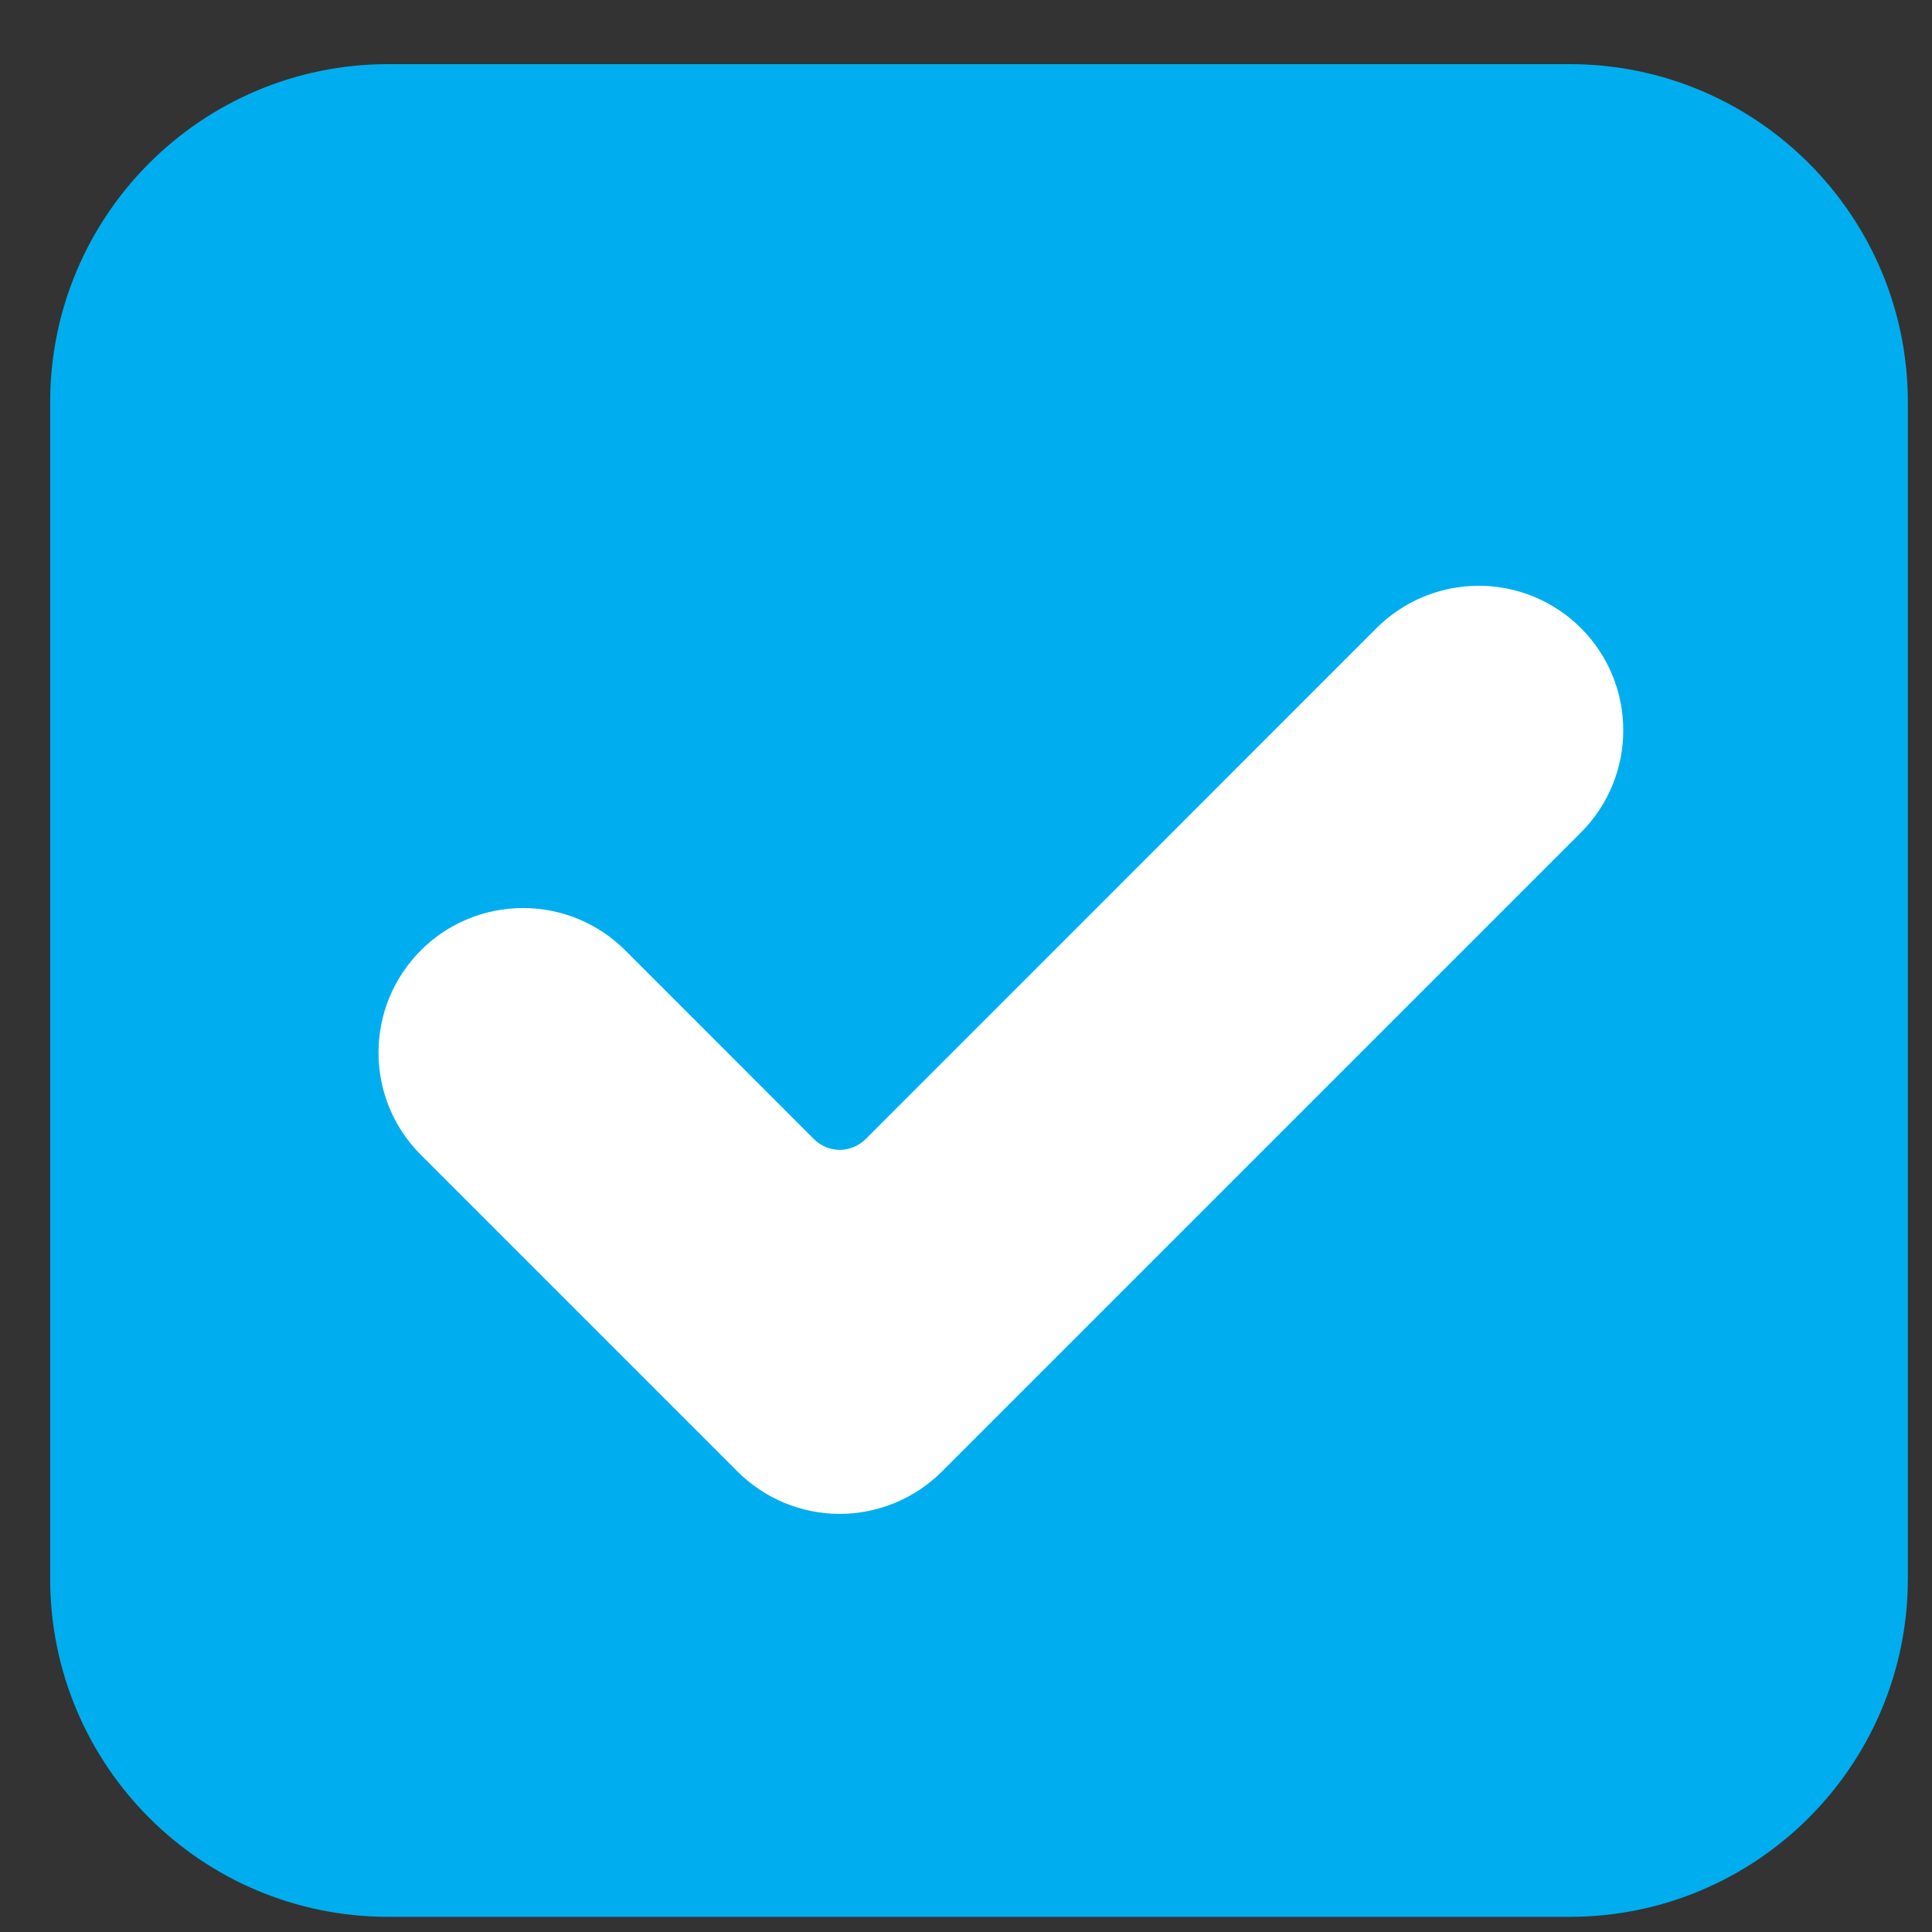
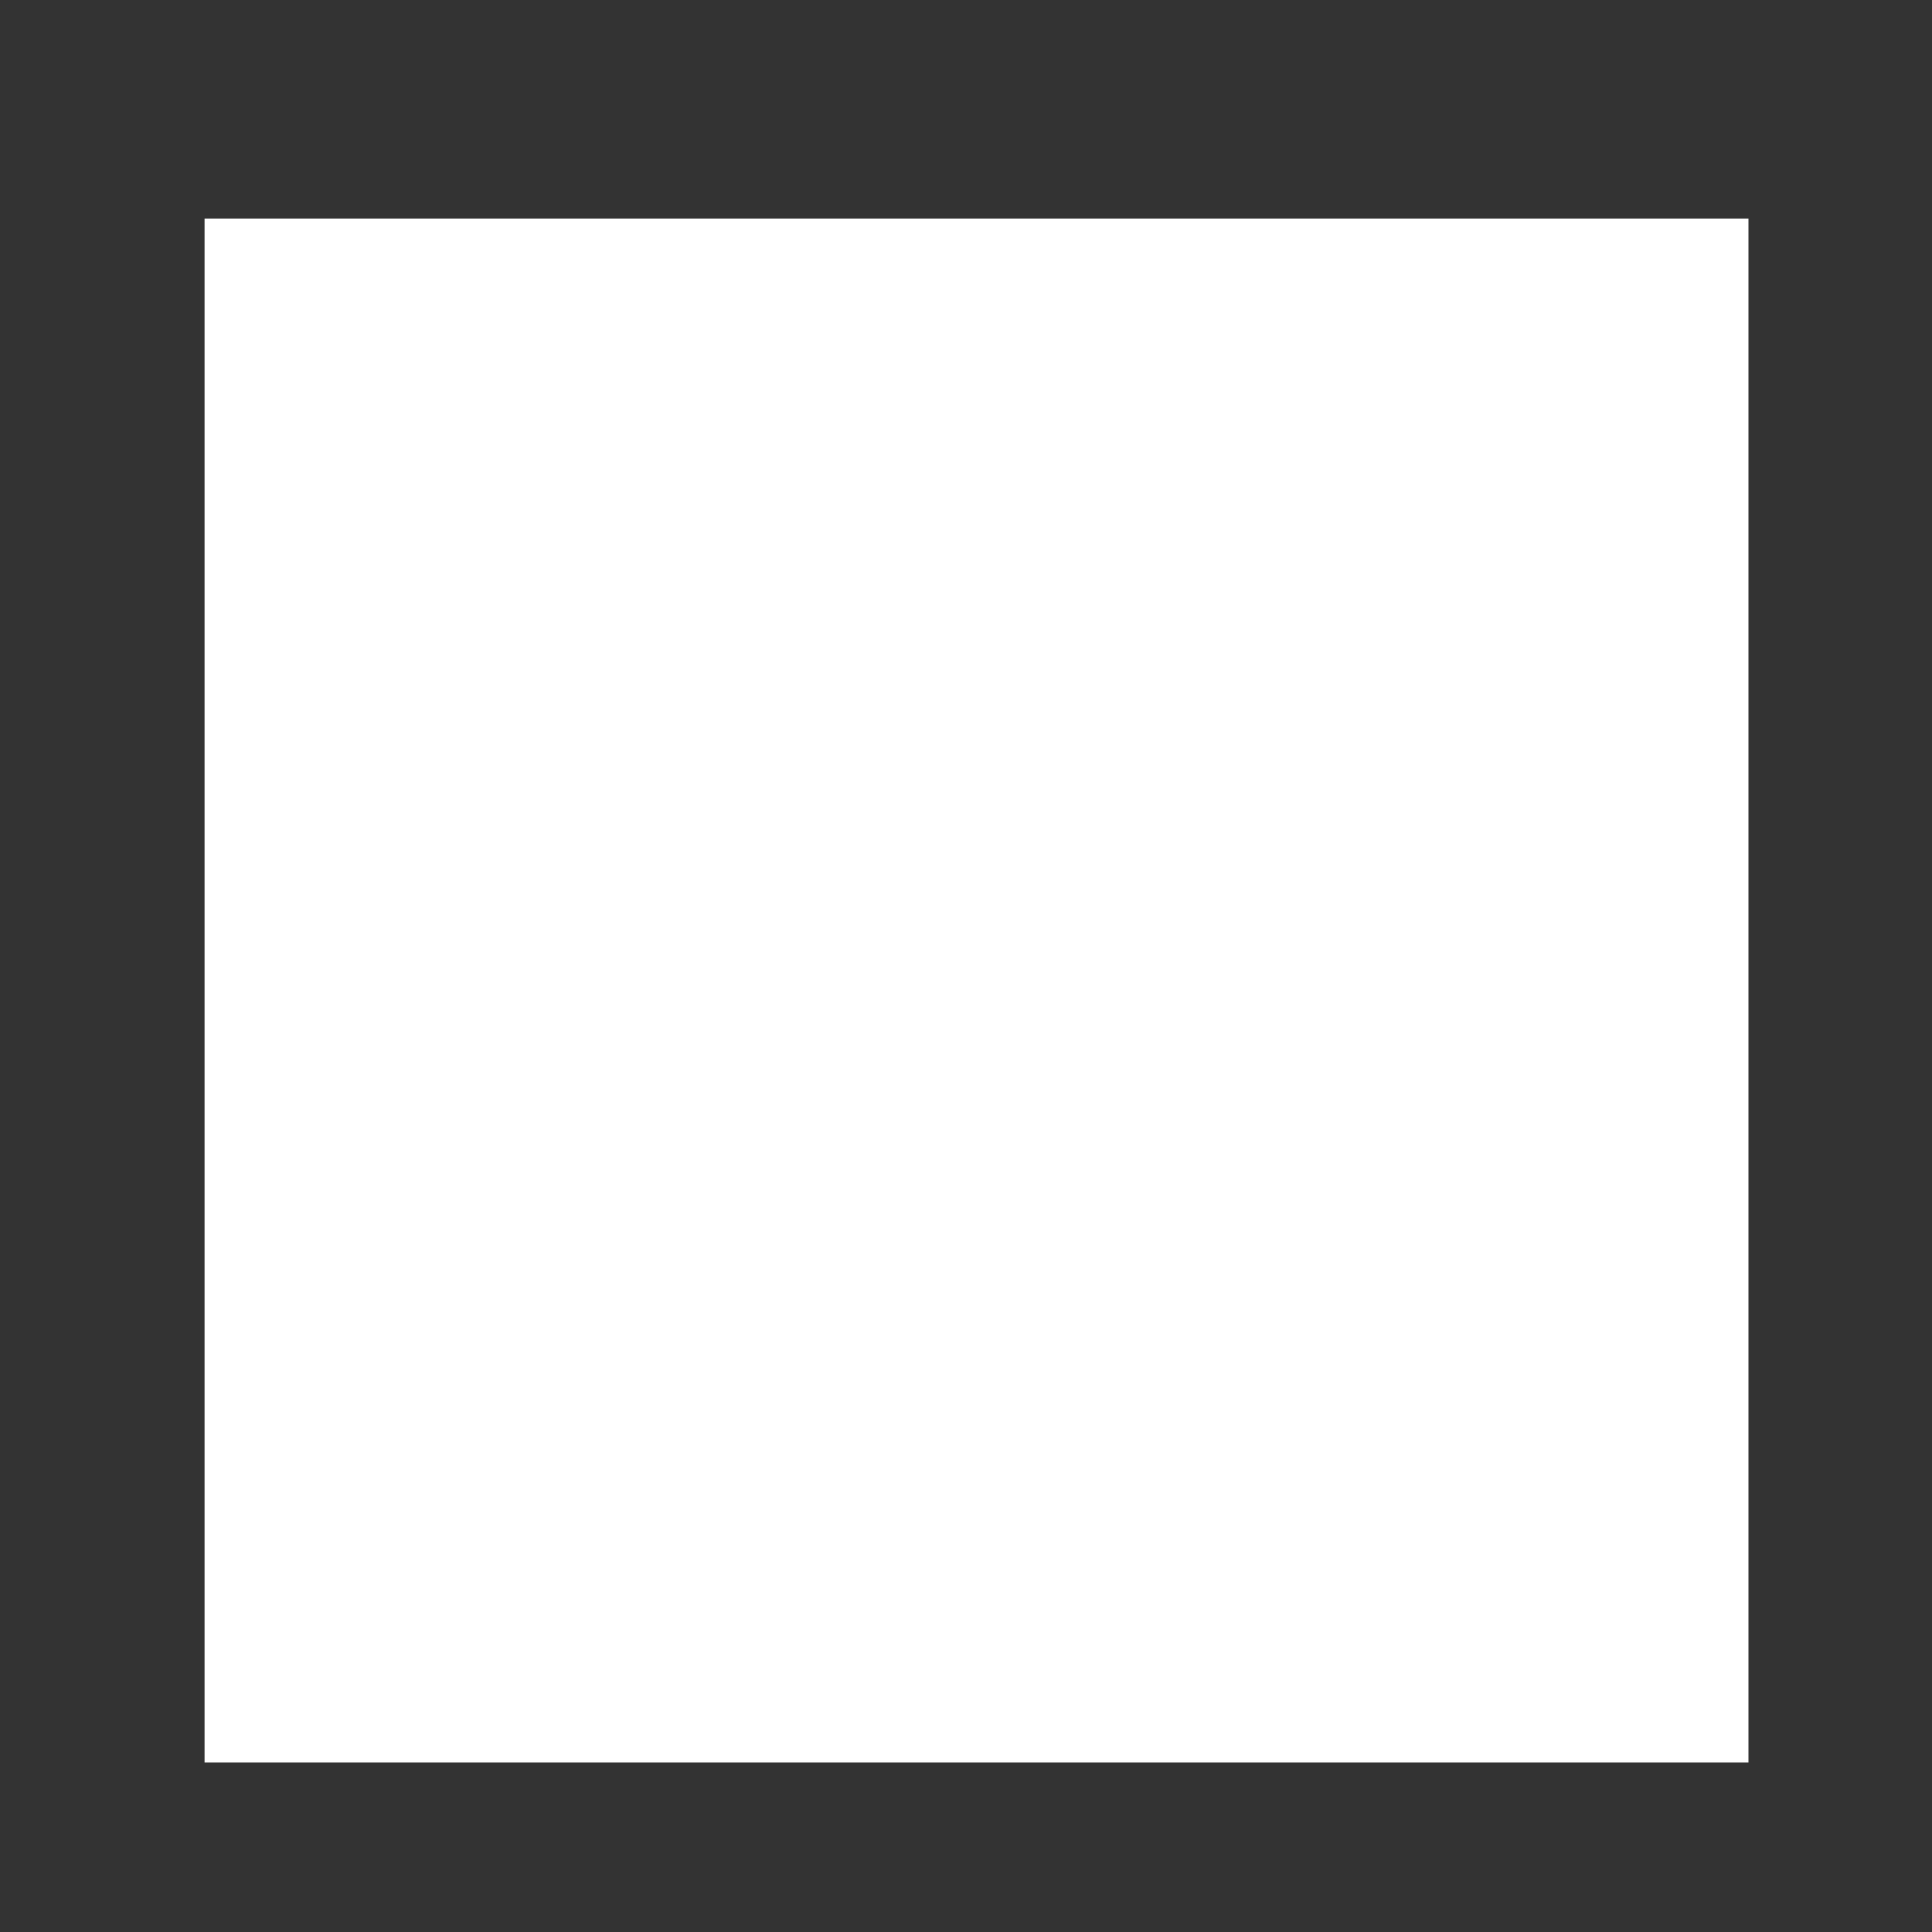
<svg xmlns="http://www.w3.org/2000/svg" width="26" height="26" viewBox="0 0 26 26" fill="none">
  <rect x="0" y="0" width="26" height="26" fill="#333333" stroke="none" />
  <rect x="2.753" y="2.941" width="20.777" height="20.777" fill="white" />
-   <path d="M21.123 0.863H5.226C2.712 0.863 0.675 2.901 0.675 5.415V21.244C0.675 23.759 2.712 25.796 5.226 25.796H21.123C23.637 25.796 25.675 23.758 25.675 21.244V5.415C25.675 2.901 23.637 0.863 21.123 0.863ZM21.275 11.204L12.676 19.803C12.311 20.168 11.816 20.373 11.3 20.373C10.784 20.373 10.29 20.168 9.925 19.803L5.663 15.541C4.904 14.781 4.904 13.55 5.664 12.789C6.028 12.424 6.523 12.22 7.039 12.22C7.555 12.22 8.049 12.424 8.414 12.789L10.954 15.33C11.046 15.422 11.171 15.474 11.301 15.474C11.431 15.474 11.556 15.422 11.649 15.33L18.524 8.453C18.89 8.088 19.384 7.883 19.901 7.883C20.416 7.883 20.911 8.088 21.276 8.453C22.035 9.213 22.035 10.444 21.275 11.204Z" fill="#00aeef" />
</svg>